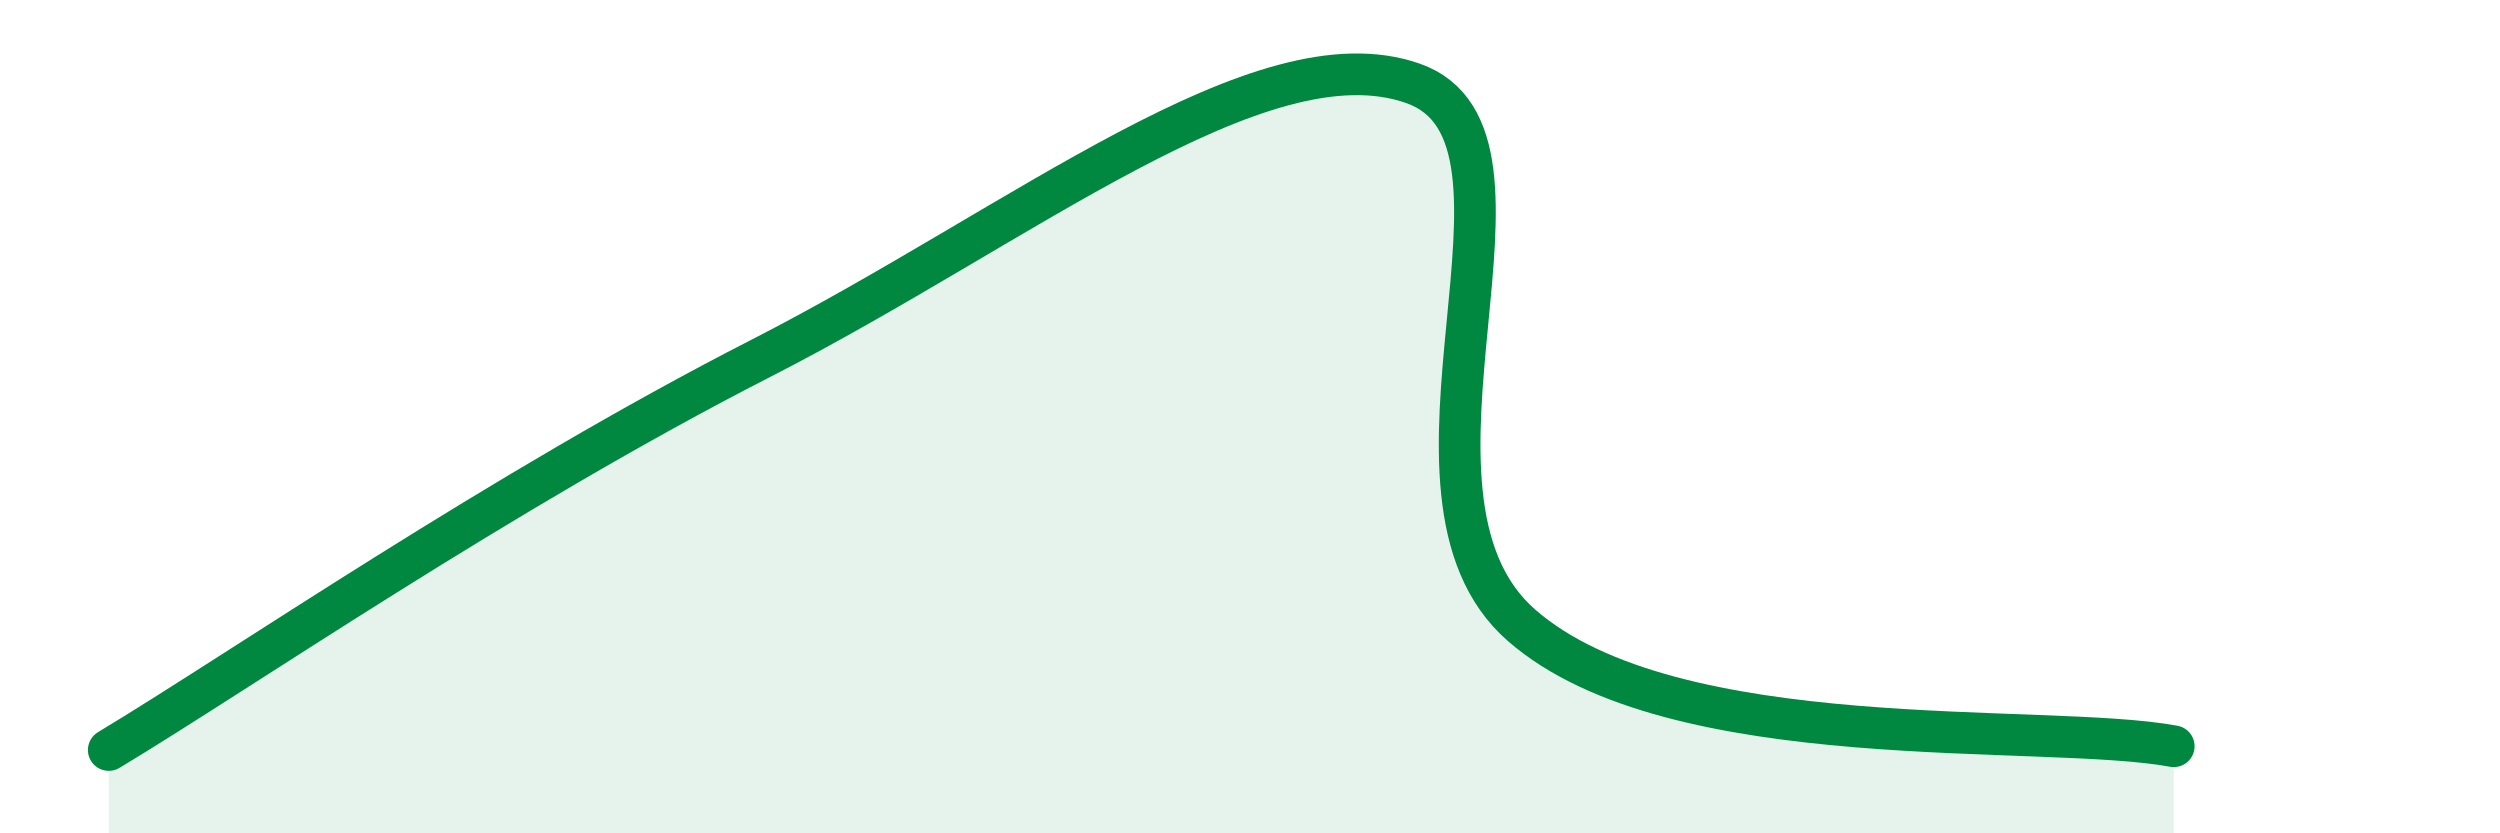
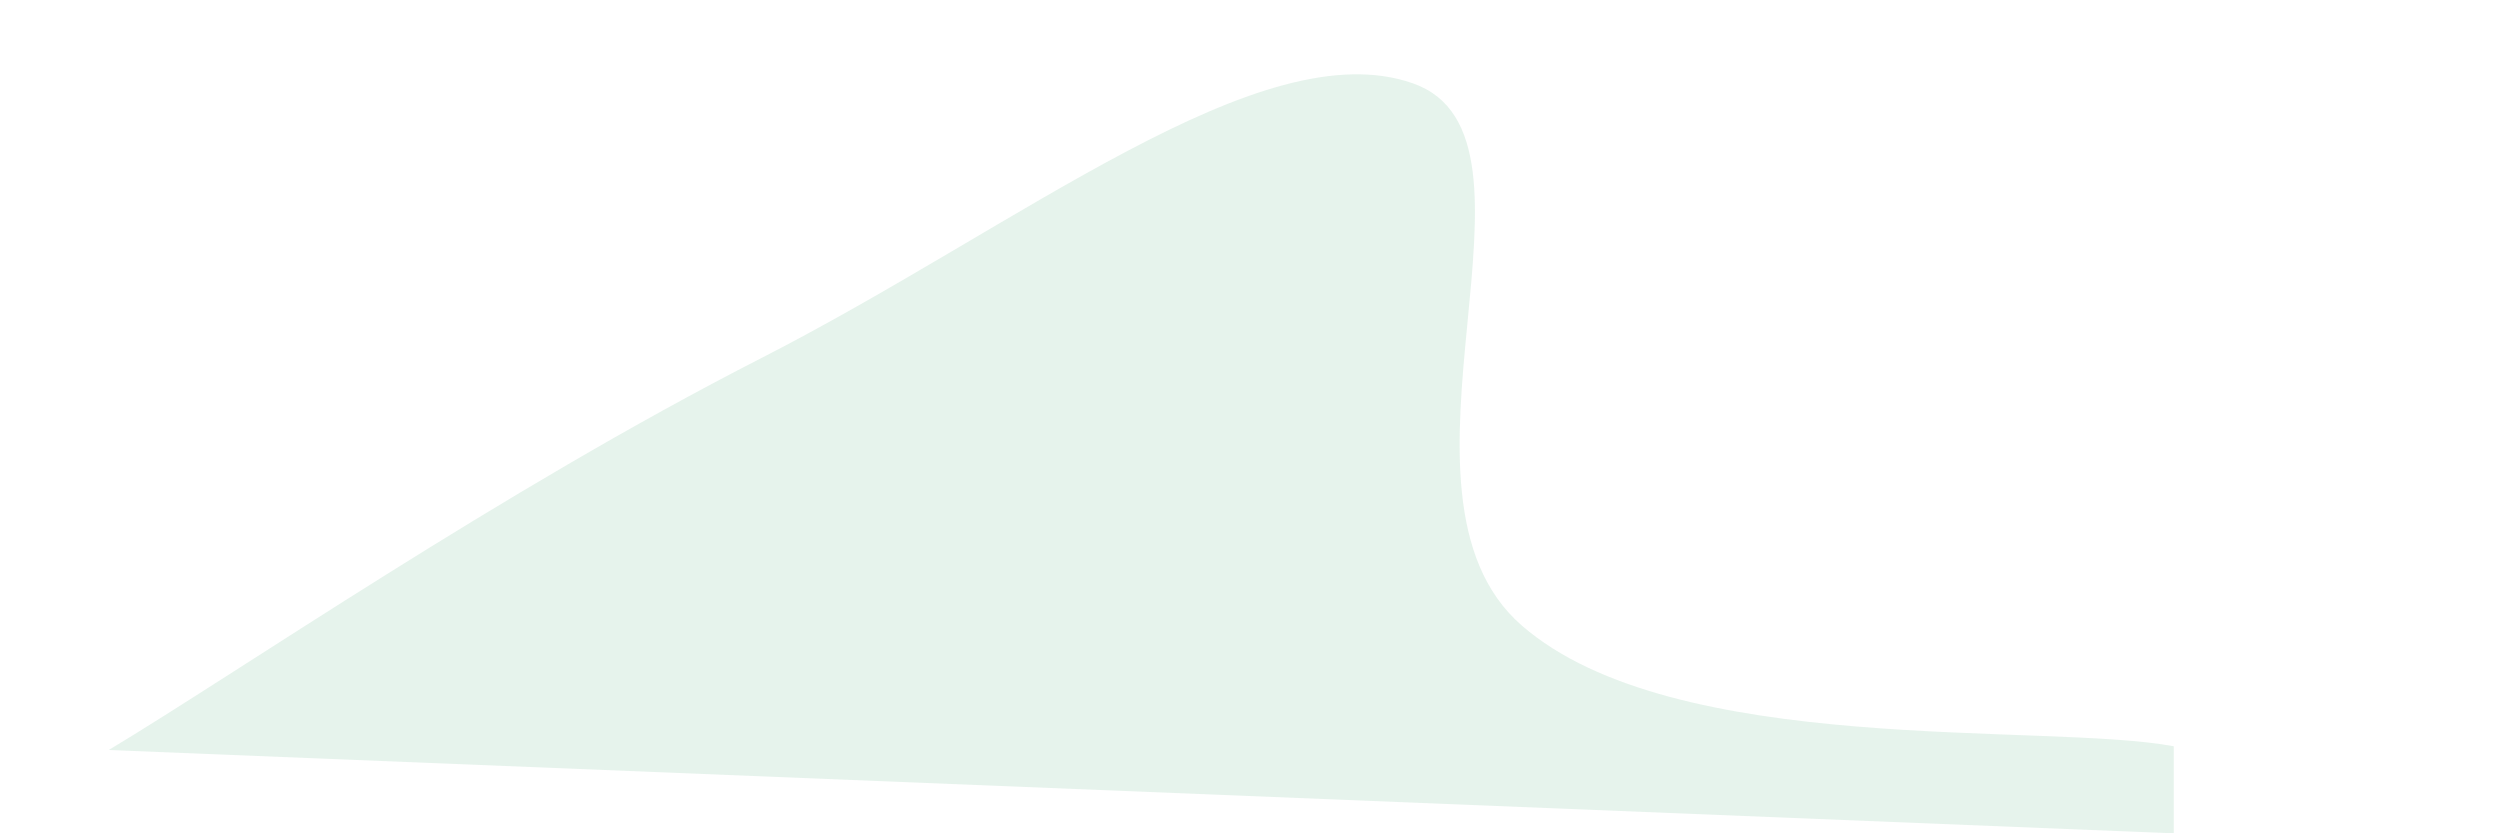
<svg xmlns="http://www.w3.org/2000/svg" width="60" height="20" viewBox="0 0 60 20">
-   <path d="M 2.61,18 C 5.74,16.12 12,11.8 18.26,8.6 C 24.52,5.4 30.26,0.72 33.91,2 C 37.56,3.28 32.87,11.83 36.52,15.01 C 40.17,18.19 49.04,17.33 52.17,17.91L52.17 20L2.61 20Z" fill="#008740" opacity="0.1" stroke-linecap="round" stroke-linejoin="round" />
-   <path d="M 2.61,18 C 5.74,16.12 12,11.8 18.26,8.6 C 24.52,5.4 30.26,0.72 33.91,2 C 37.56,3.28 32.87,11.83 36.52,15.01 C 40.17,18.19 49.04,17.33 52.17,17.91" stroke="#008740" stroke-width="1" fill="none" stroke-linecap="round" stroke-linejoin="round" />
+   <path d="M 2.61,18 C 5.74,16.12 12,11.8 18.26,8.6 C 24.52,5.4 30.26,0.72 33.91,2 C 37.56,3.28 32.87,11.83 36.52,15.01 C 40.17,18.19 49.04,17.33 52.17,17.91L52.17 20Z" fill="#008740" opacity="0.1" stroke-linecap="round" stroke-linejoin="round" />
</svg>